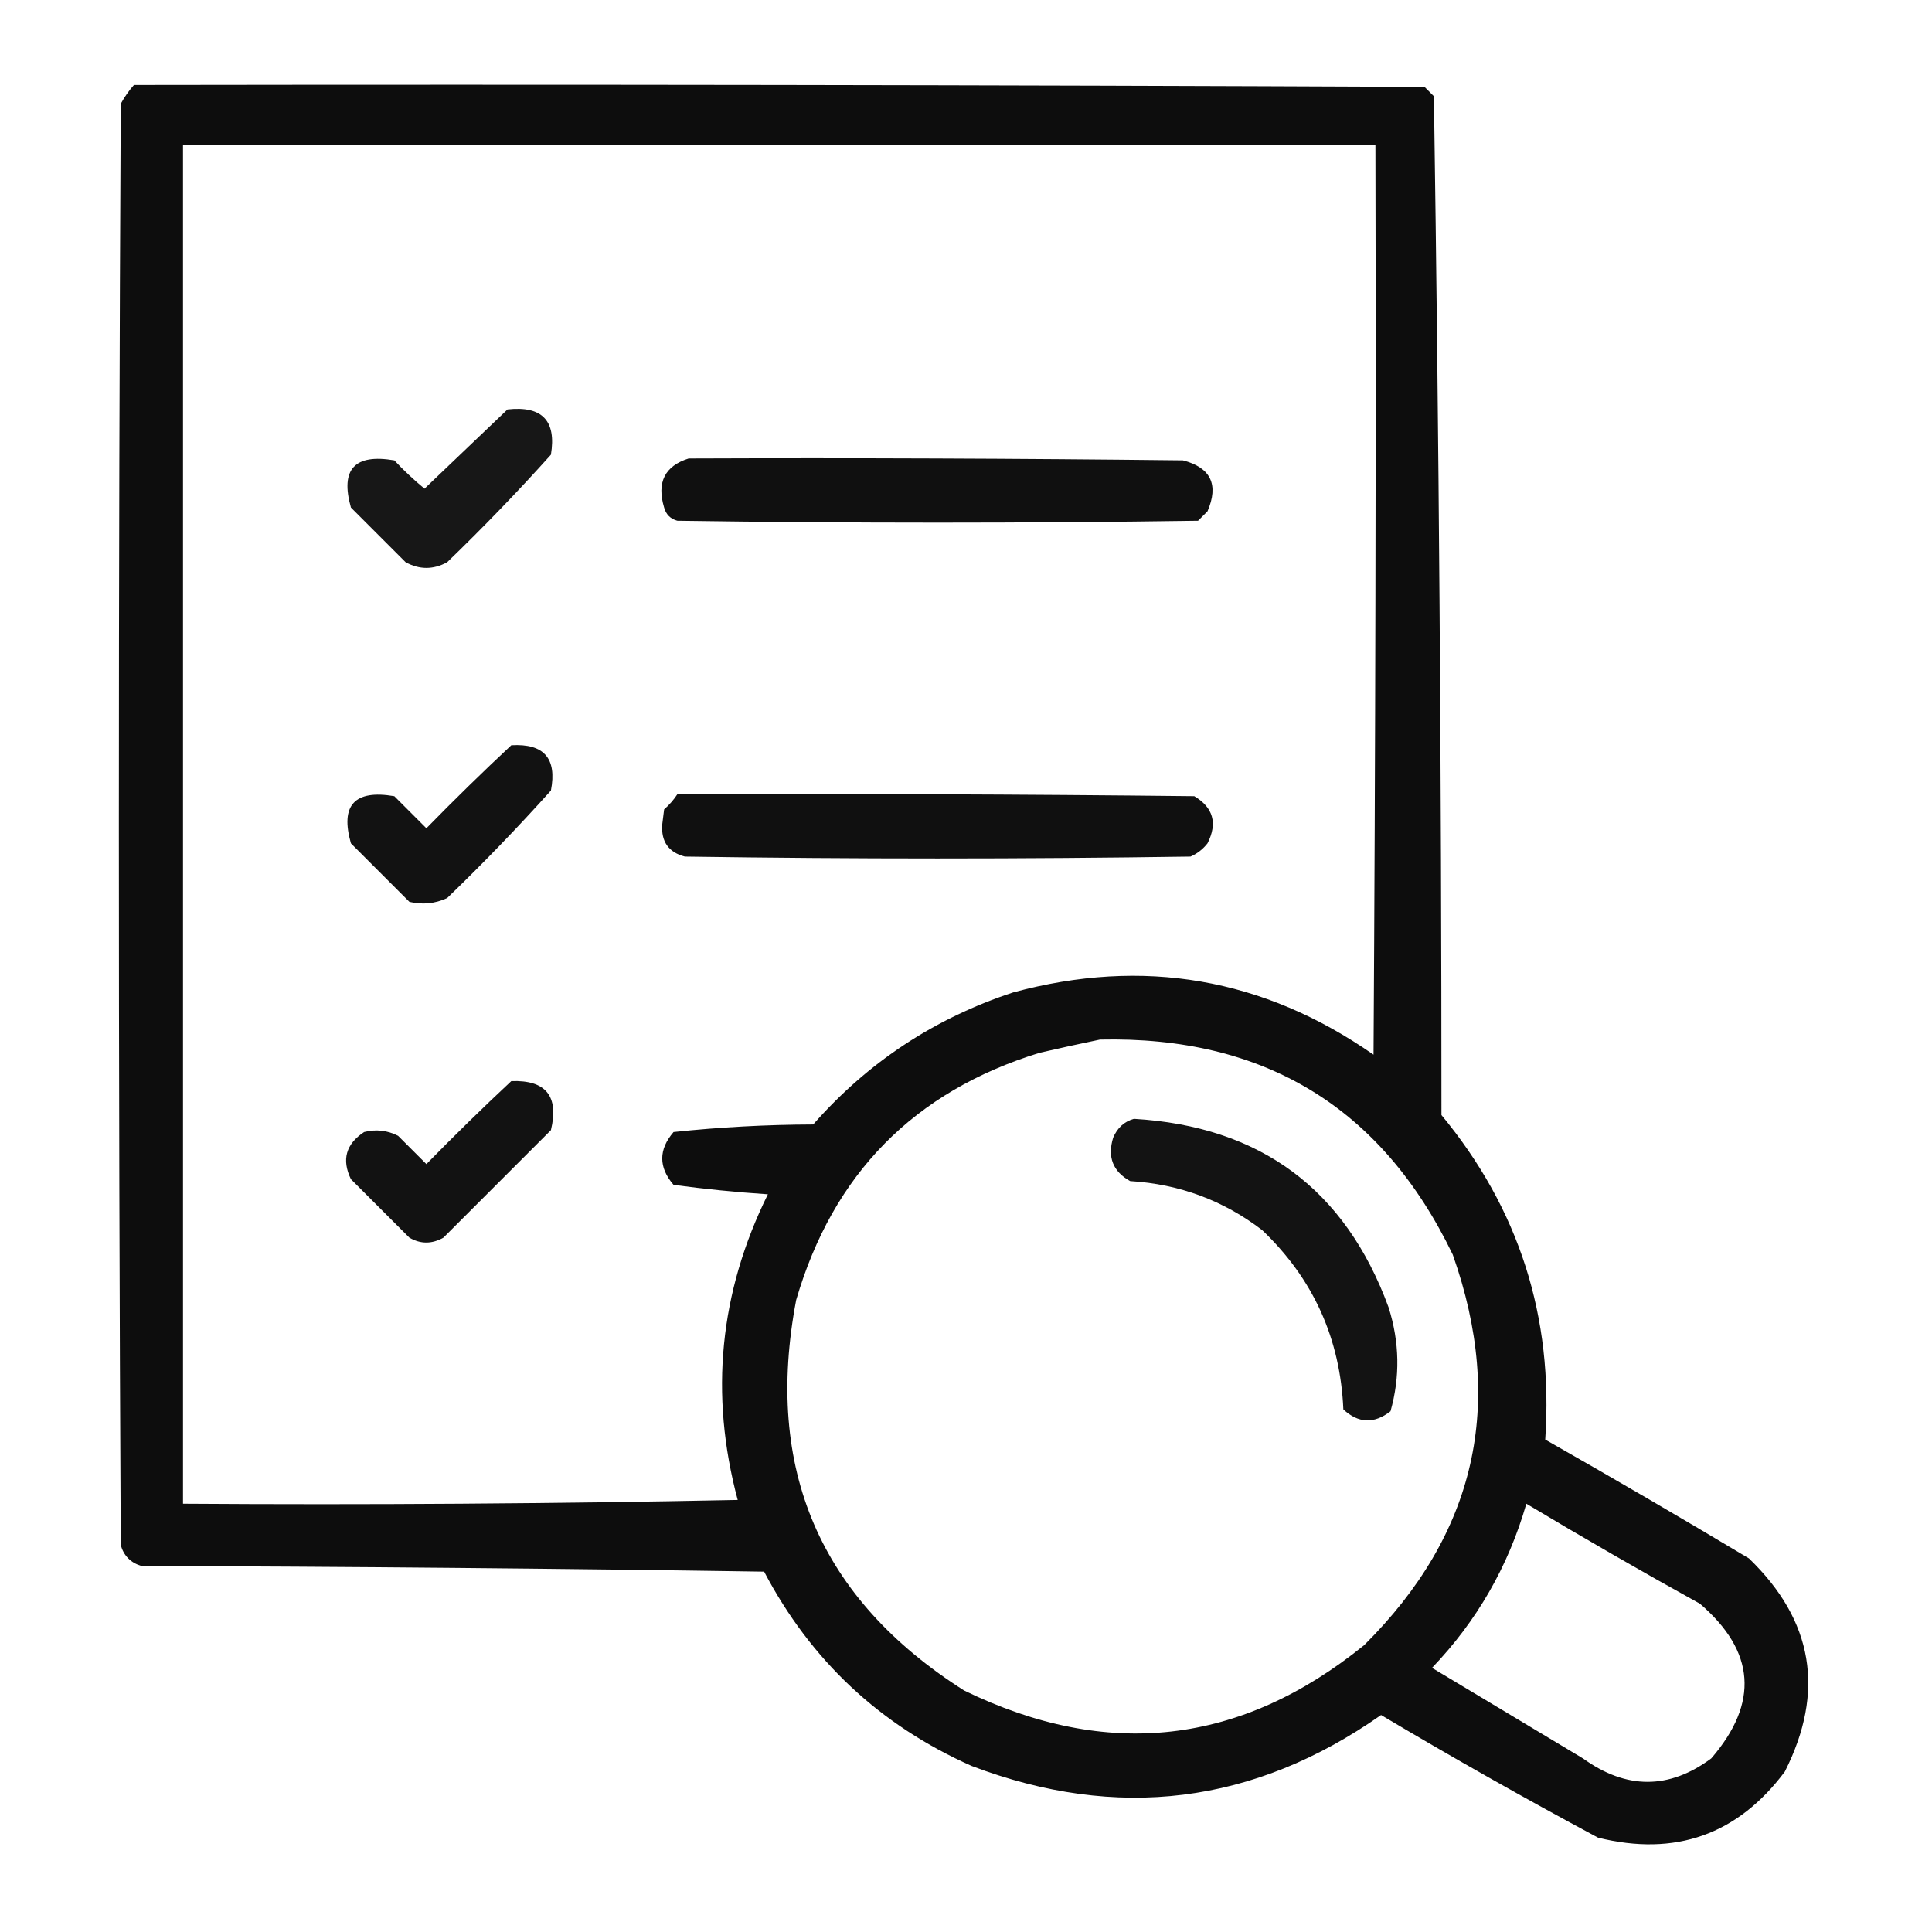
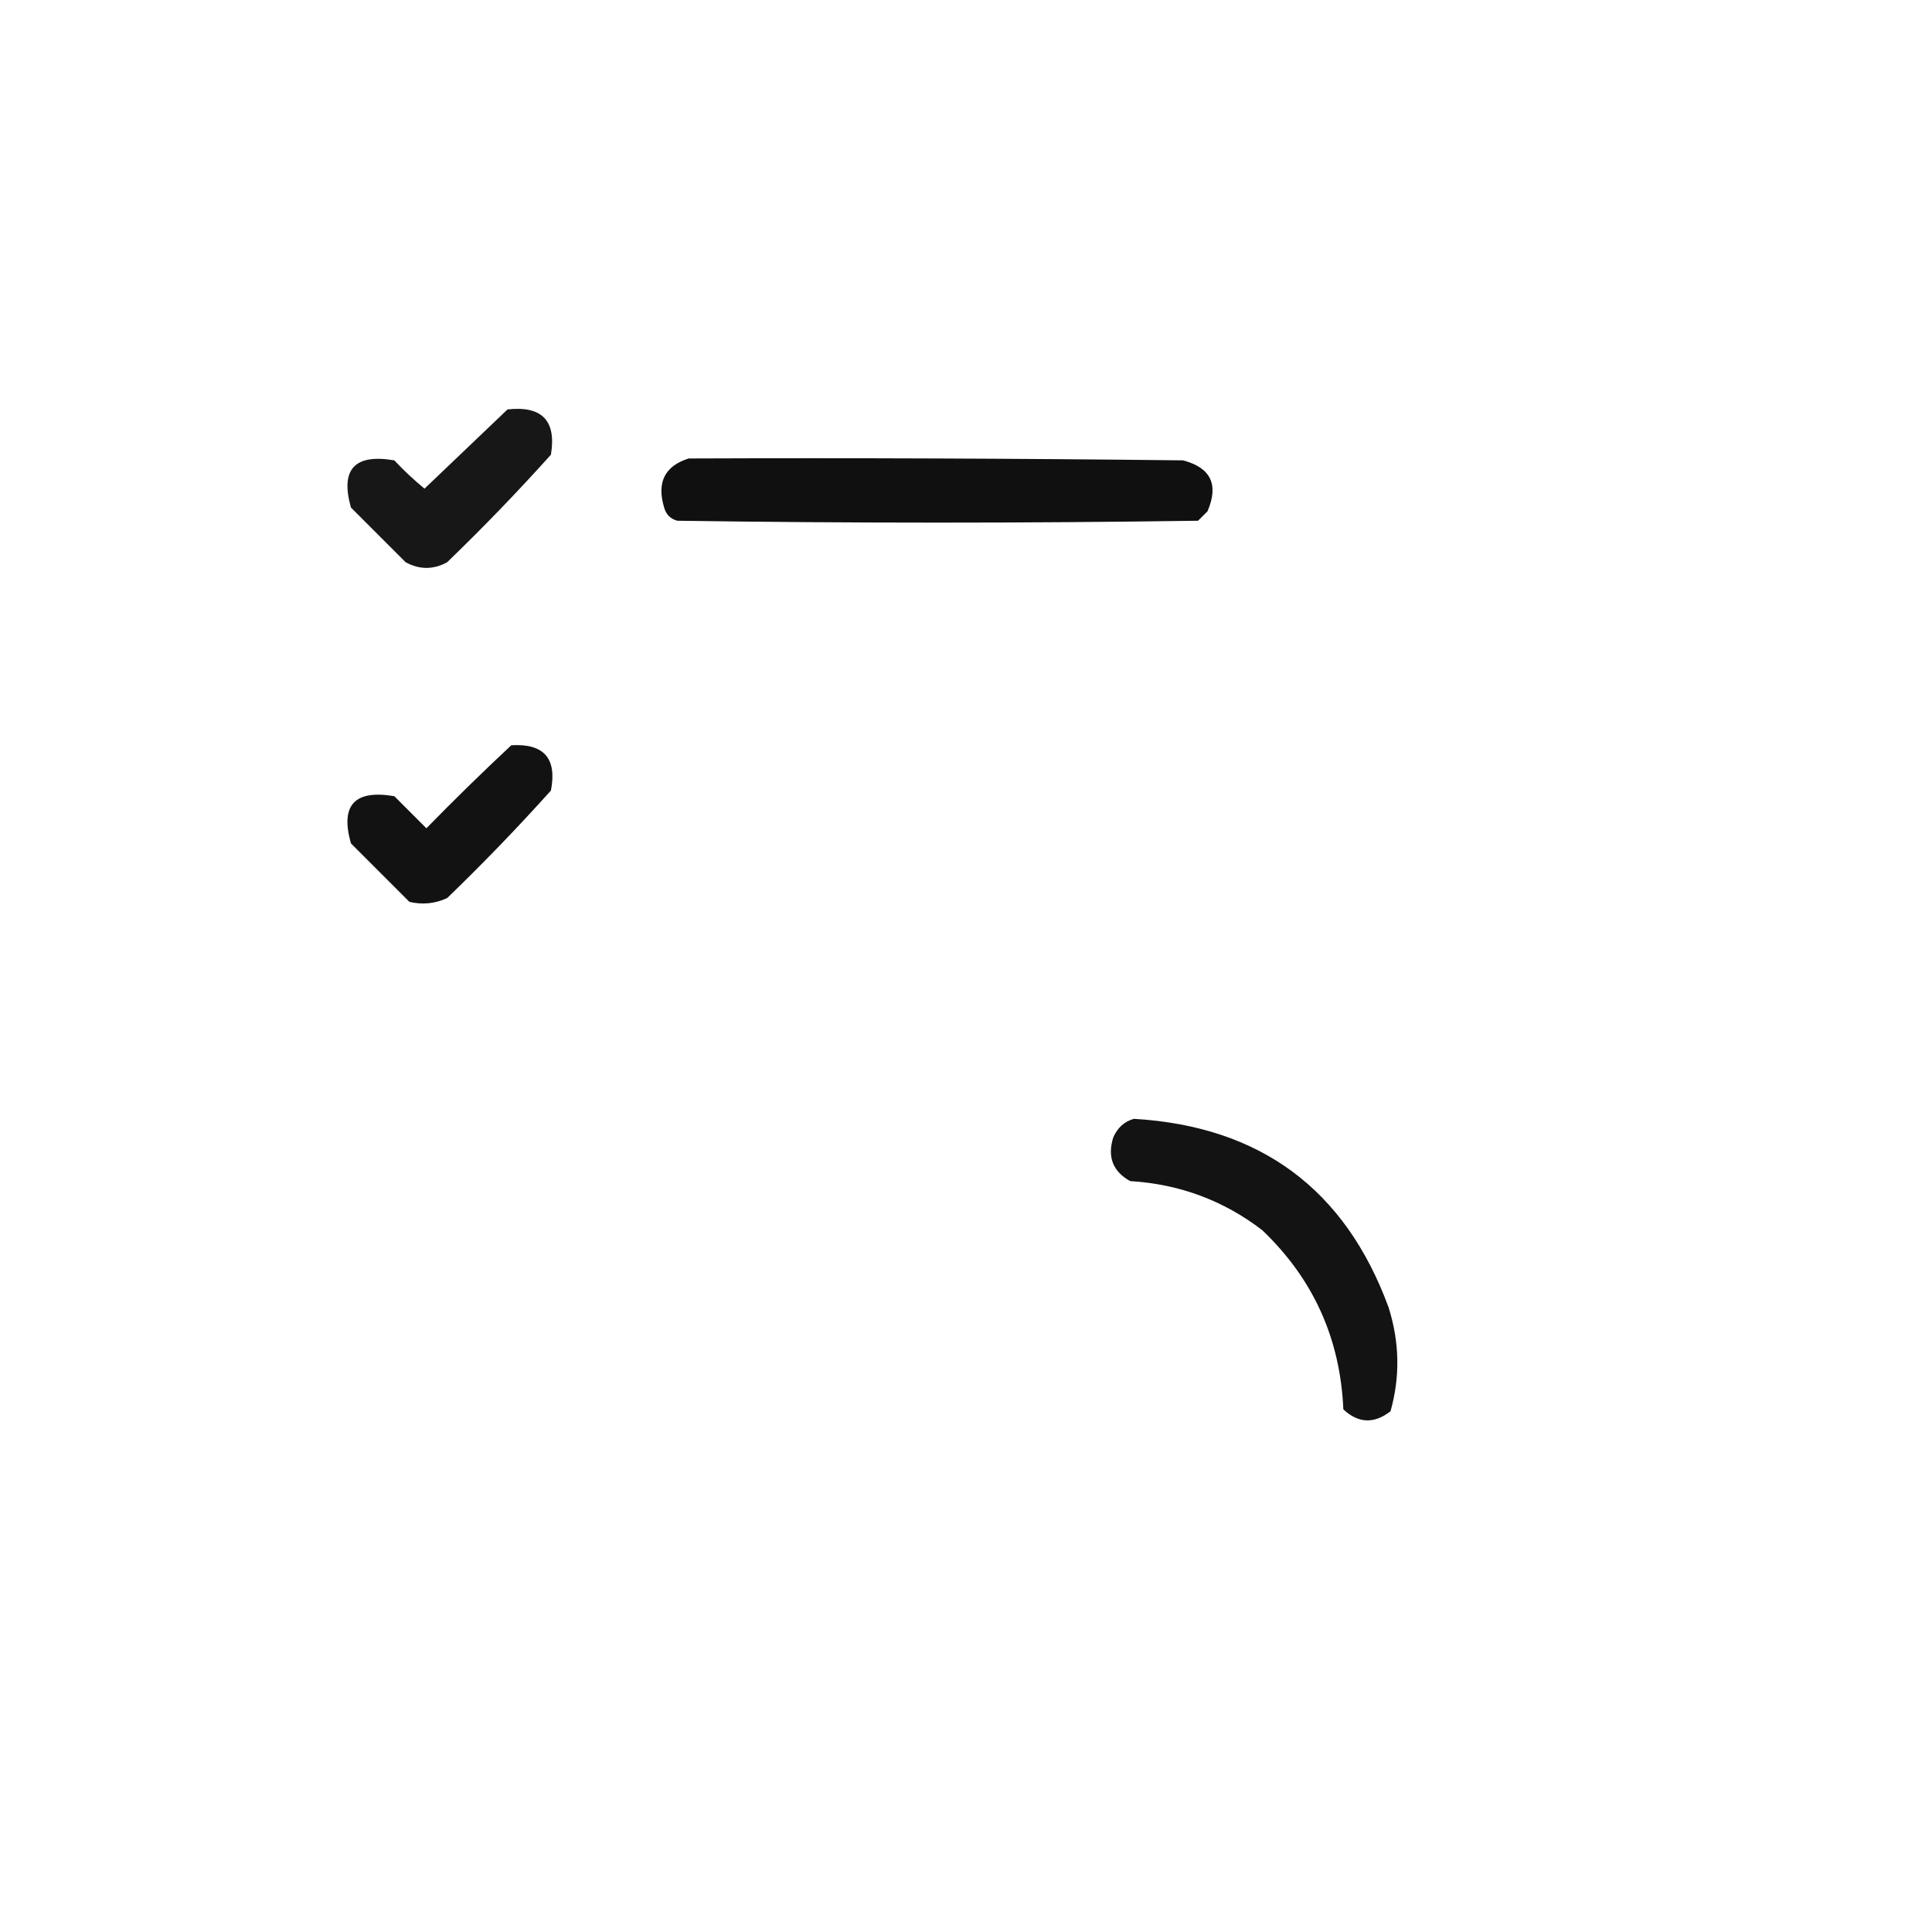
<svg xmlns="http://www.w3.org/2000/svg" version="1.1" width="512px" height="512px" style="shape-rendering:geometricPrecision; text-rendering:geometricPrecision; image-rendering:optimizeQuality; fill-rule:evenodd; clip-rule:evenodd">
  <g>
-     <path style="opacity:0.947" fill="#000000" d="M 35.5,22.5 C 149.5,22.333 263.5,22.5 377.5,23C 378.333,23.833 379.167,24.667 380,25.5C 381.328,115.419 381.995,205.419 382,295.5C 402.556,320.348 411.722,349.015 409.5,381.5C 427.63,391.8 445.63,402.3 463.5,413C 480.547,429.448 483.714,448.281 473,469.5C 460.481,486.231 443.981,492.064 423.5,487C 404.097,476.6 384.93,465.766 366,454.5C 332.275,478.153 296.108,482.653 257.5,468C 233.196,457.196 214.863,440.029 202.5,416.5C 147.503,415.667 92.503,415.167 37.5,415C 34.667,414.167 32.833,412.333 32,409.5C 31.333,282.167 31.333,154.833 32,27.5C 32.997,25.677 34.164,24.01 35.5,22.5 Z M 48.5,38.5 C 153.833,38.5 259.167,38.5 364.5,38.5C 364.667,118.834 364.5,199.167 364,279.5C 334.829,259.165 302.996,253.665 268.5,263C 247.642,269.862 229.976,281.529 215.5,298C 203.071,298.039 190.738,298.706 178.5,300C 174.5,304.667 174.5,309.333 178.5,314C 186.752,315.108 195.085,315.942 203.5,316.5C 190.661,342.479 187.994,369.479 195.5,397.5C 146.505,398.5 97.504,398.833 48.5,398.5C 48.5,278.5 48.5,158.5 48.5,38.5 Z M 291.5,275.5 C 335.054,274.513 366.221,293.513 385,332.5C 398.984,372.055 391.151,406.555 361.5,436C 328.791,462.48 293.457,466.48 255.5,448C 217.302,423.751 202.469,389.251 211,344.5C 220.763,311.071 242.263,289.238 275.5,279C 280.954,277.745 286.287,276.578 291.5,275.5 Z M 404.5,398.5 C 419.643,407.574 434.976,416.408 450.5,425C 465.2,437.617 466.2,451.283 453.5,466C 442.323,474.279 430.989,474.279 419.5,466C 406.167,458 392.833,450 379.5,442C 391.383,429.599 399.716,415.099 404.5,398.5 Z" />
-   </g>
+     </g>
  <g>
    <path style="opacity:0.91" fill="#000000" d="M 134.5,108.5 C 143.658,107.491 147.492,111.491 146,120.5C 137.197,130.304 128.03,139.804 118.5,149C 114.833,151 111.167,151 107.5,149C 102.667,144.167 97.833,139.333 93,134.5C 90.137,124.359 93.971,120.192 104.5,122C 107.016,124.683 109.683,127.183 112.5,129.5C 119.88,122.451 127.214,115.451 134.5,108.5 Z" />
  </g>
  <g>
    <path style="opacity:0.935" fill="#000000" d="M 182.5,121.5 C 226.168,121.333 269.835,121.5 313.5,122C 320.879,123.925 323.045,128.425 320,135.5C 319.167,136.333 318.333,137.167 317.5,138C 271.5,138.667 225.5,138.667 179.5,138C 177.667,137.5 176.5,136.333 176,134.5C 173.998,127.835 176.165,123.501 182.5,121.5 Z" />
  </g>
  <g>
    <path style="opacity:0.926" fill="#000000" d="M 135.5,197.5 C 144.153,196.987 147.653,200.987 146,209.5C 137.197,219.304 128.03,228.804 118.5,238C 115.298,239.483 111.964,239.817 108.5,239C 103.333,233.833 98.167,228.667 93,223.5C 90.121,213.375 93.954,209.208 104.5,211C 107.333,213.833 110.167,216.667 113,219.5C 120.395,211.937 127.895,204.603 135.5,197.5 Z" />
  </g>
  <g>
-     <path style="opacity:0.935" fill="#000000" d="M 179.5,210.5 C 225.168,210.333 270.835,210.5 316.5,211C 321.535,214.013 322.702,218.18 320,223.5C 318.786,225.049 317.286,226.215 315.5,227C 270.833,227.667 226.167,227.667 181.5,227C 177.181,225.877 175.181,223.044 175.5,218.5C 175.667,217.167 175.833,215.833 176,214.5C 177.376,213.295 178.542,211.962 179.5,210.5 Z" />
-   </g>
+     </g>
  <g>
-     <path style="opacity:0.926" fill="#000000" d="M 135.5,286.5 C 144.671,286.175 148.171,290.509 146,299.5C 136.5,309 127,318.5 117.5,328C 114.45,329.714 111.45,329.714 108.5,328C 103.333,322.833 98.167,317.667 93,312.5C 90.501,307.336 91.668,303.17 96.5,300C 99.634,299.21 102.634,299.543 105.5,301C 108,303.5 110.5,306 113,308.5C 120.395,300.937 127.895,293.603 135.5,286.5 Z" />
-   </g>
+     </g>
  <g>
    <path style="opacity:0.923" fill="#000000" d="M 300.5,296.5 C 334.007,298.487 356.507,315.153 368,346.5C 370.904,355.722 371.07,364.888 368.5,374C 364.15,377.382 359.983,377.215 356,373.5C 355.194,354.733 348.027,338.9 334.5,326C 324.223,318.127 312.556,313.794 299.5,313C 294.931,310.459 293.431,306.625 295,301.5C 296.107,298.887 297.94,297.22 300.5,296.5 Z" />
  </g>
</svg>